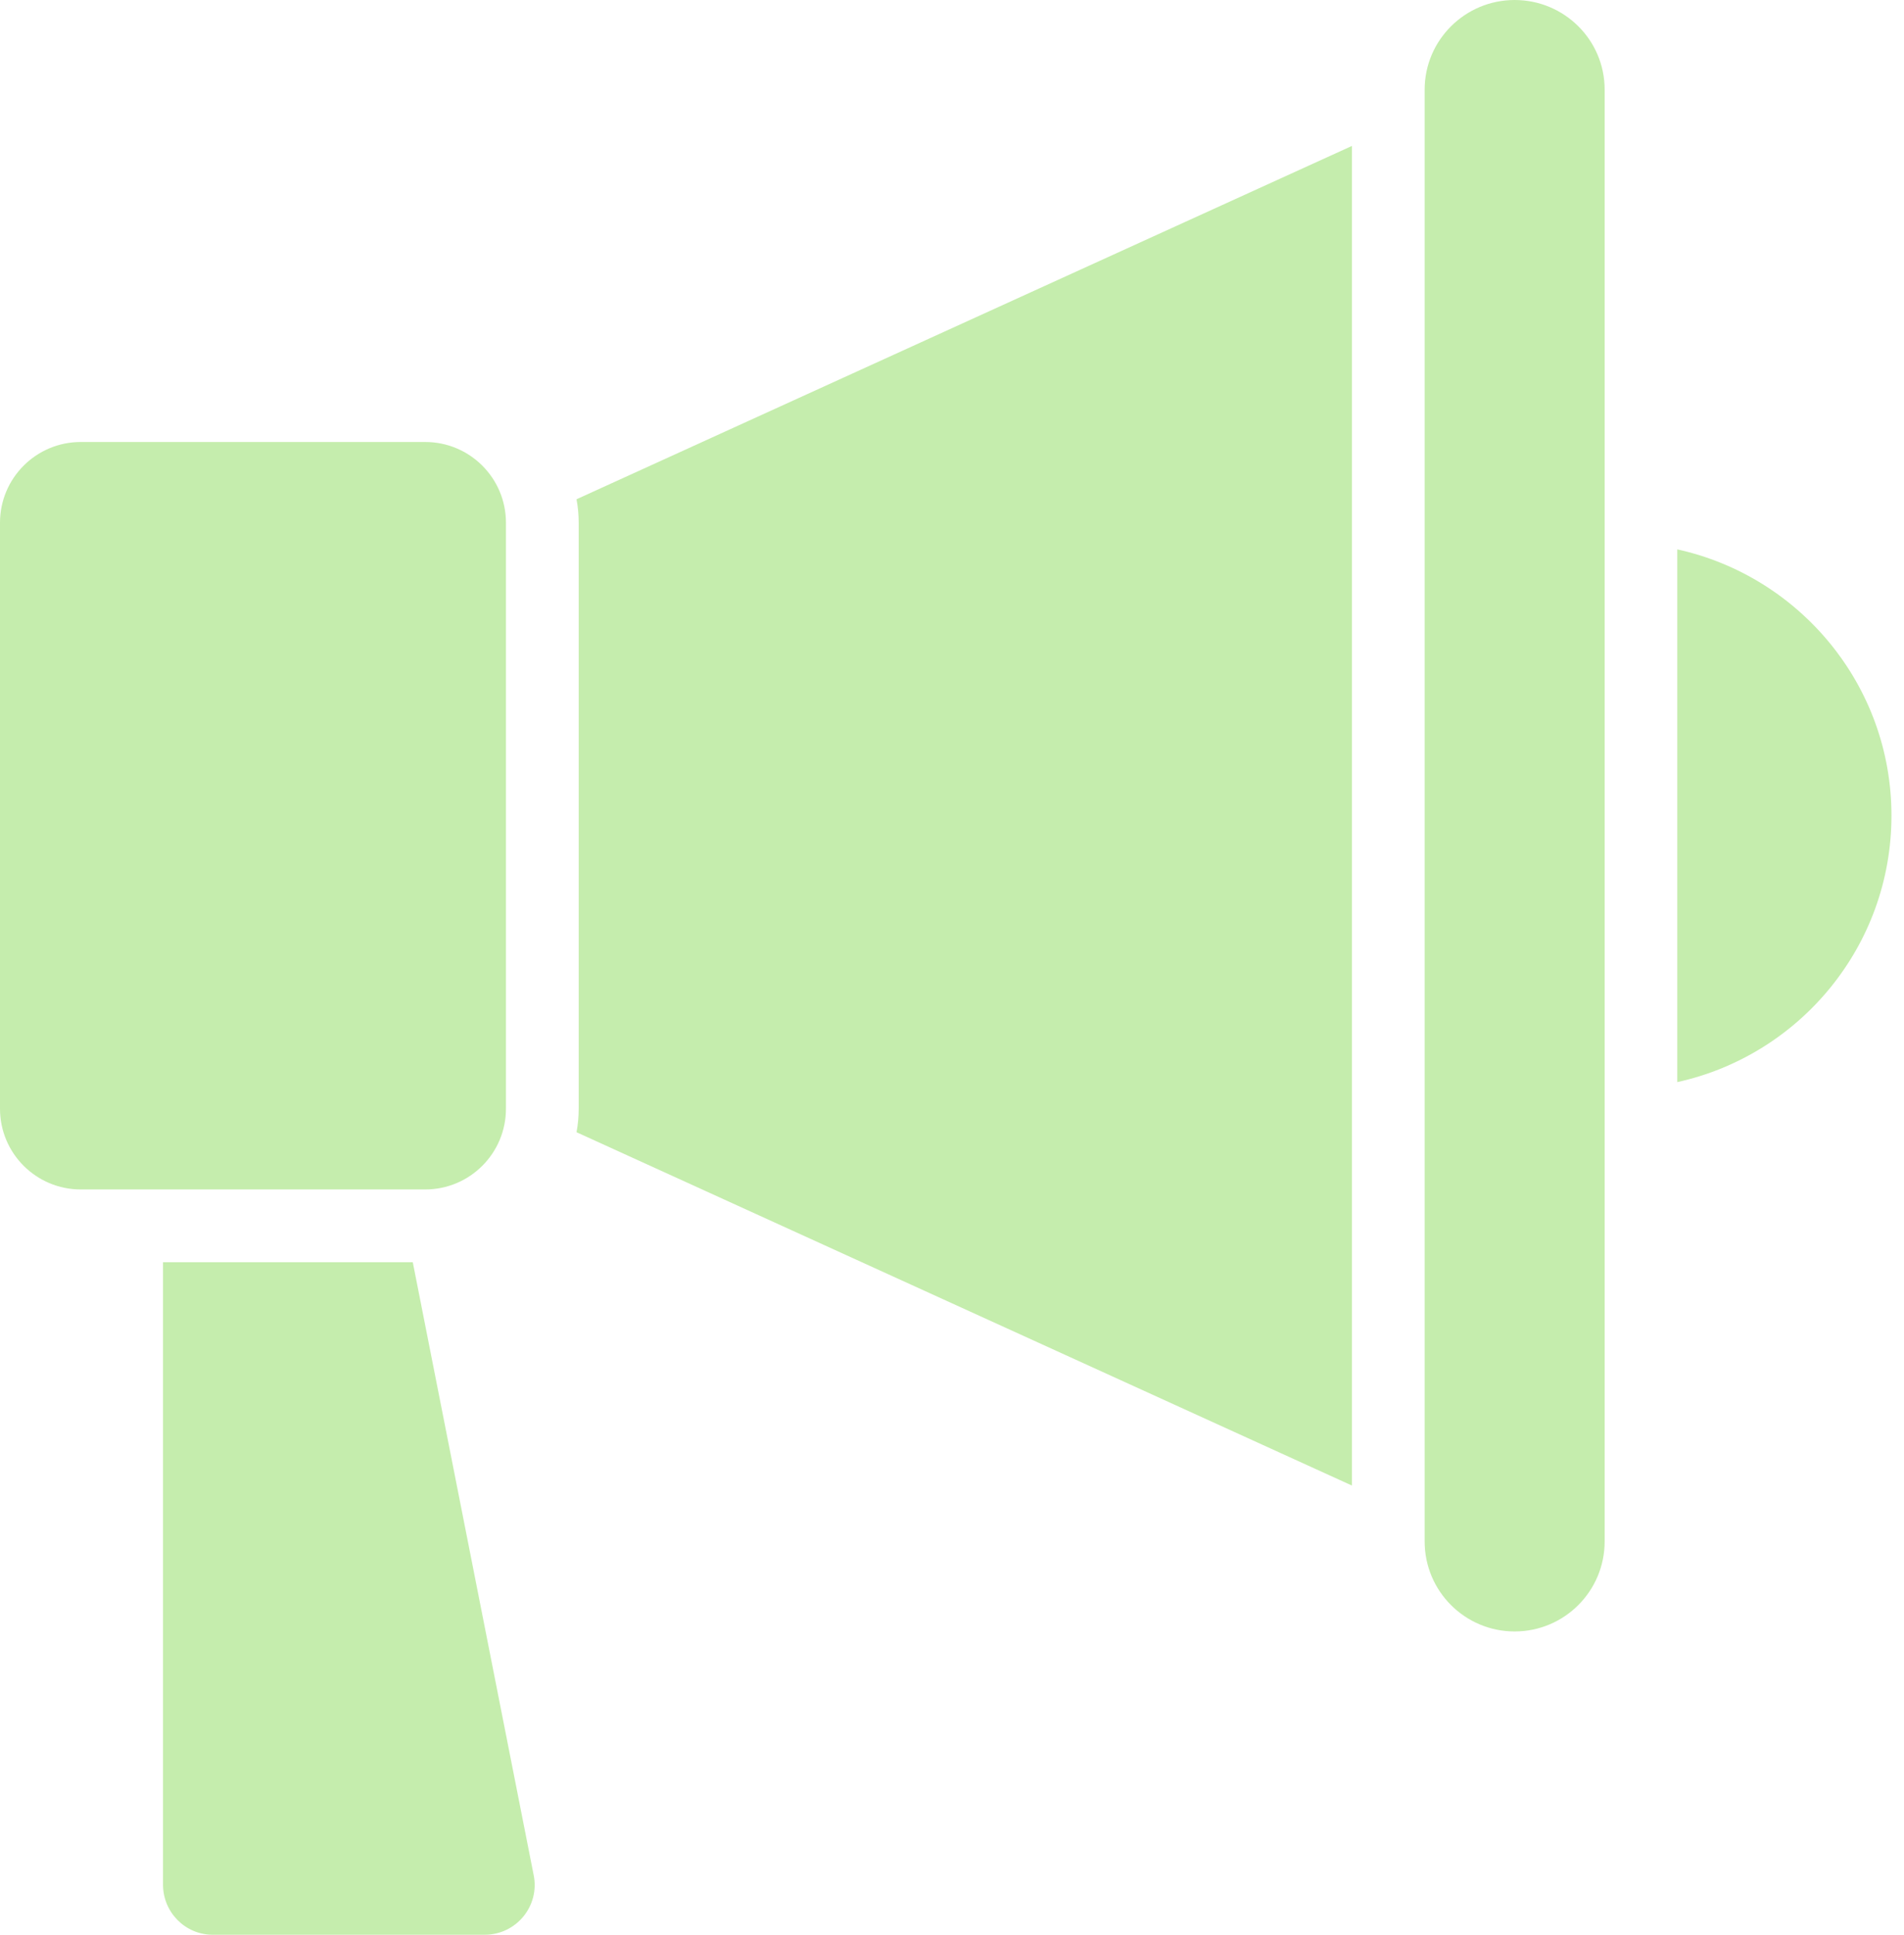
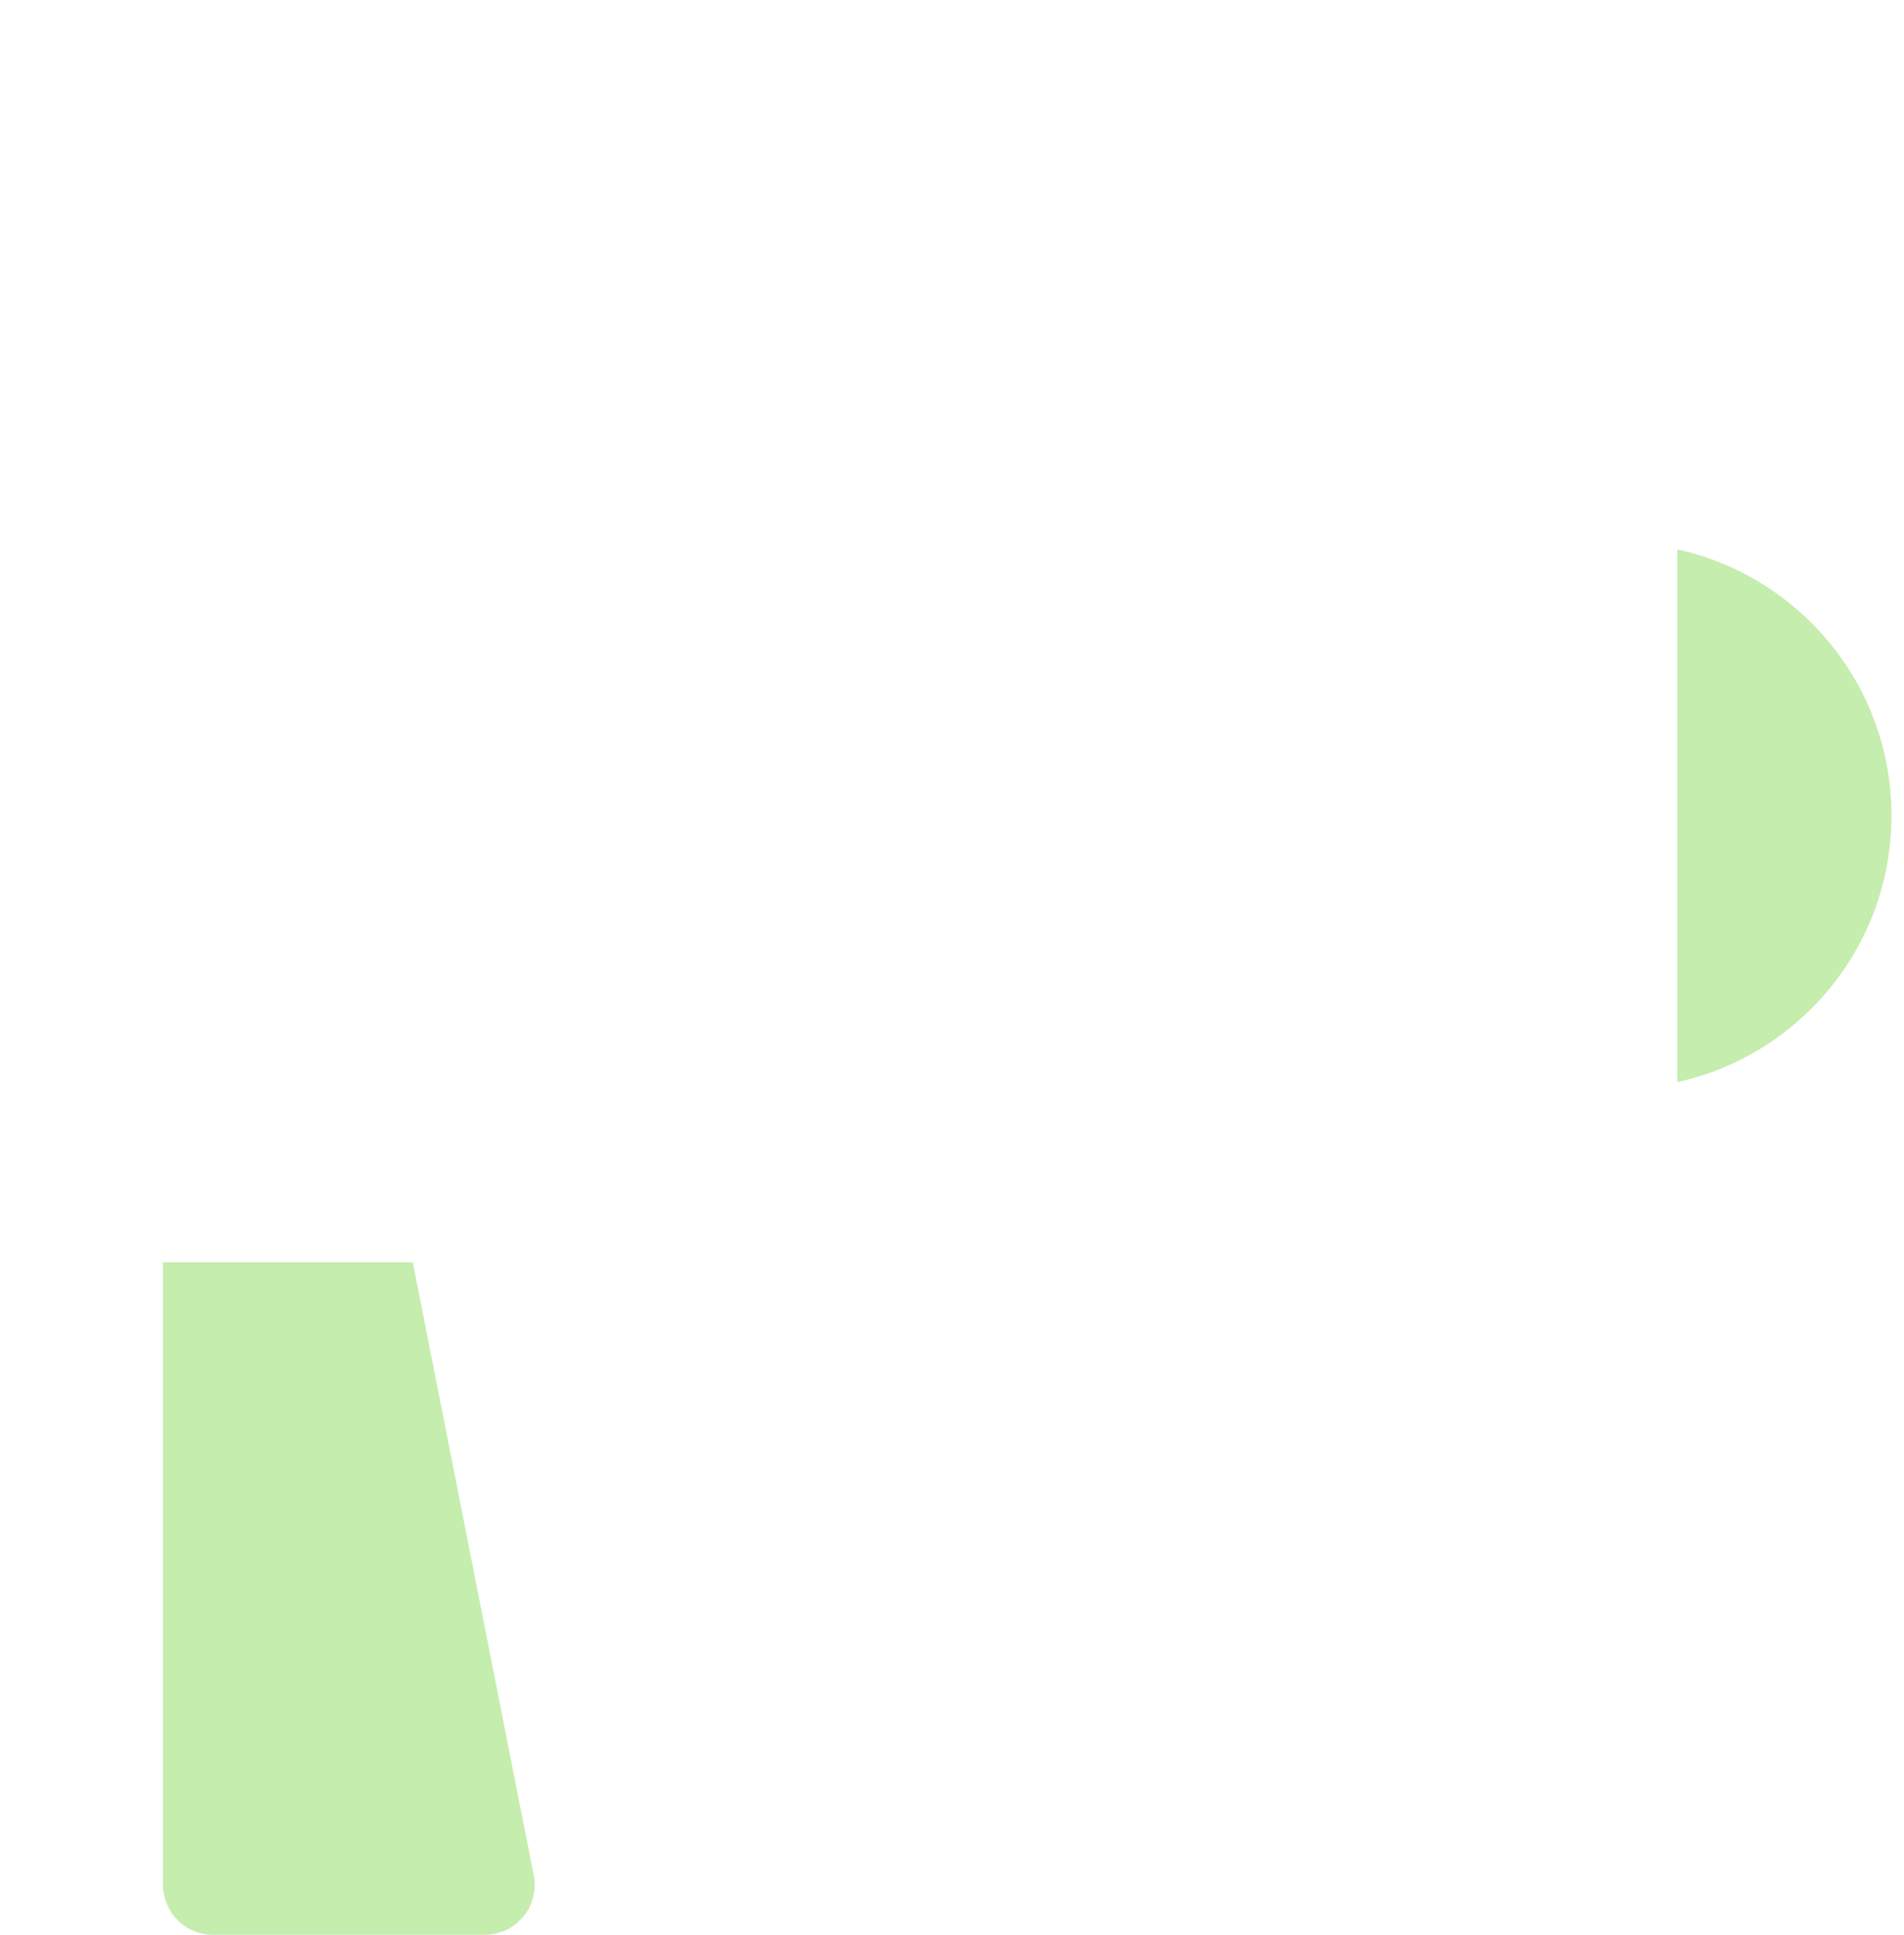
<svg xmlns="http://www.w3.org/2000/svg" width="63" height="64" viewBox="0 0 63 64" fill="none">
  <g id="Group">
    <g id="Group_2">
      <path id="Vector" d="M16.037 64H7.04C6.127 64 5.394 63.255 5.394 62.342V41.753H13.658L17.659 62.03C17.863 63.051 17.082 64 16.037 64Z" fill="#C5EDAD" />
    </g>
    <g id="Group_3">
-       <path id="Vector_2" d="M44.734 4.827V49.141L19.076 37.453C19.124 37.2 19.148 36.936 19.148 36.672V17.296C19.148 17.031 19.124 16.767 19.076 16.515L44.734 4.827Z" fill="#C5EDAD" />
-     </g>
+       </g>
    <g id="Group_4">
      <path id="Vector_3" d="M62.585 26.978C62.585 31.302 59.546 34.906 55.498 35.795V18.173C59.546 19.062 62.585 22.665 62.585 26.978Z" fill="#C5EDAD" />
    </g>
    <g id="Group_5">
-       <path id="Vector_4" d="M53.095 2.967V50.988C53.095 52.639 51.757 53.967 50.117 53.967C48.477 53.967 47.139 52.639 47.139 50.988V2.967C47.139 1.327 48.477 0 50.117 0C51.747 -1.20123e-05 53.095 1.311 53.095 2.967Z" fill="#C5EDAD" />
-     </g>
+       </g>
    <g id="Group_6">
-       <path id="Vector_5" d="M0 17.292V36.675C0 38.15 1.196 39.346 2.671 39.346H14.07C15.546 39.346 16.741 38.15 16.741 36.675V17.292C16.741 15.817 15.546 14.621 14.07 14.621H2.671C1.196 14.621 0 15.817 0 17.292Z" fill="#C5EDAD" />
-     </g>
+       </g>
  </g>
</svg>